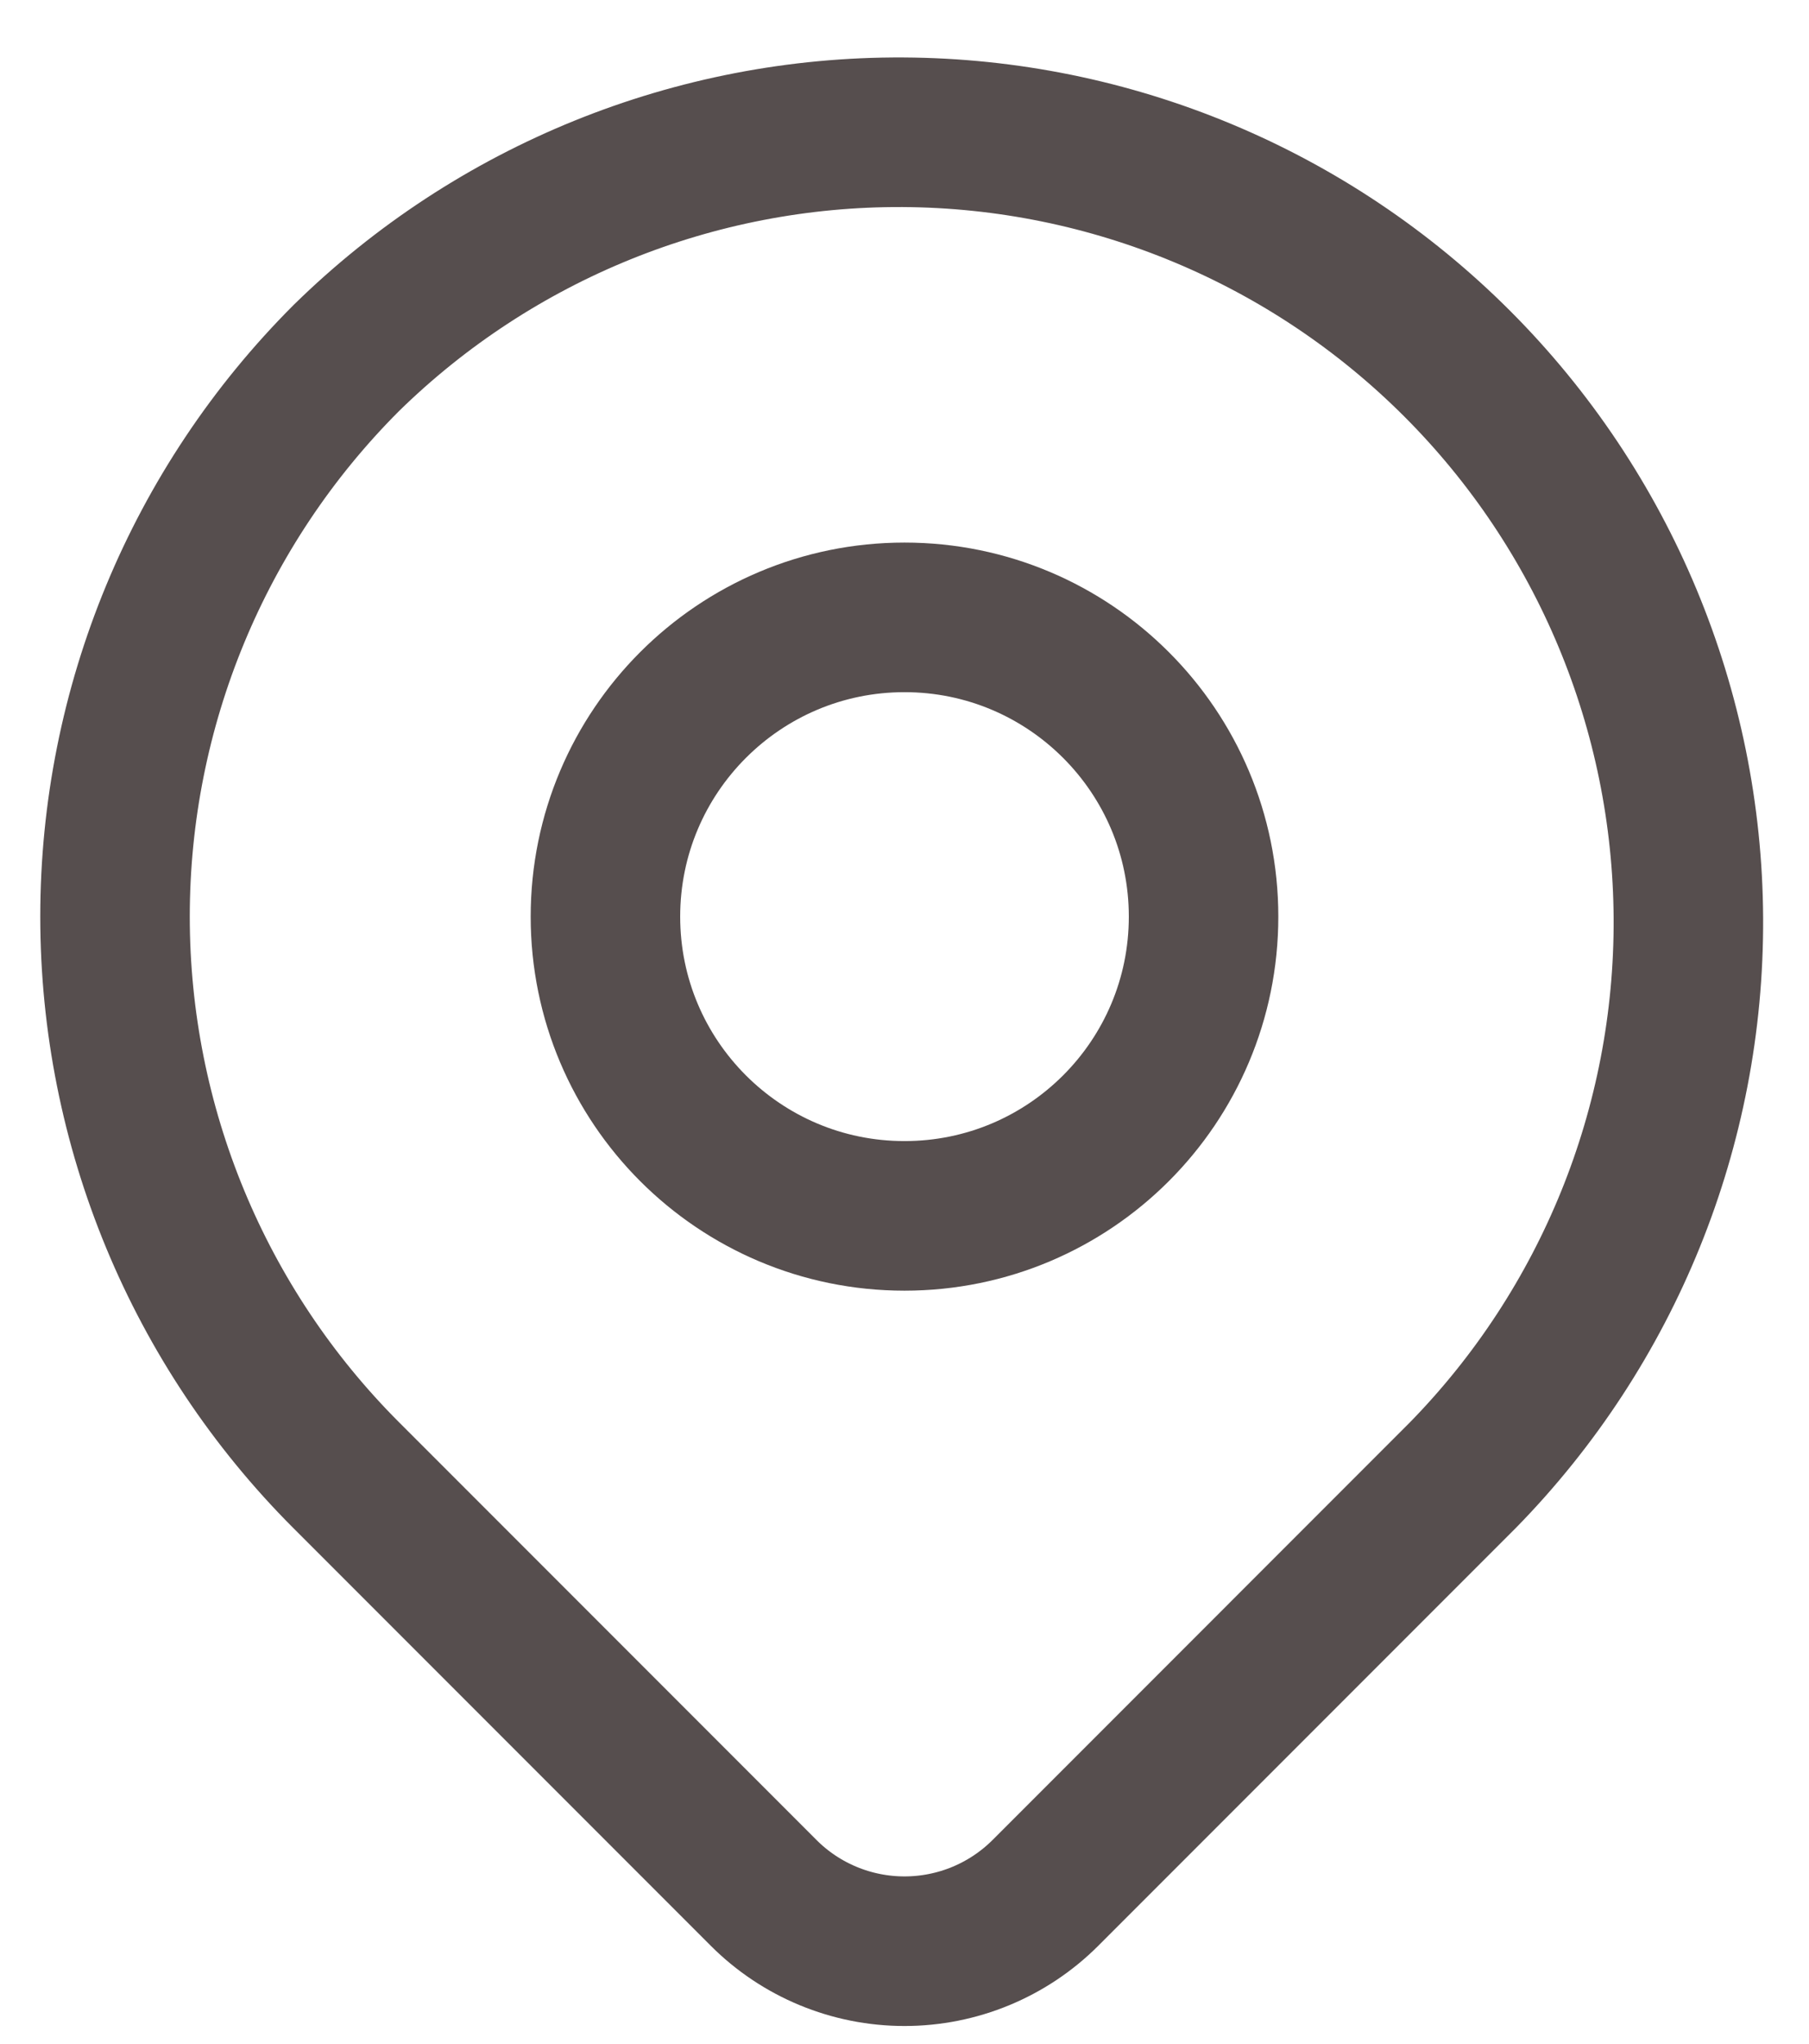
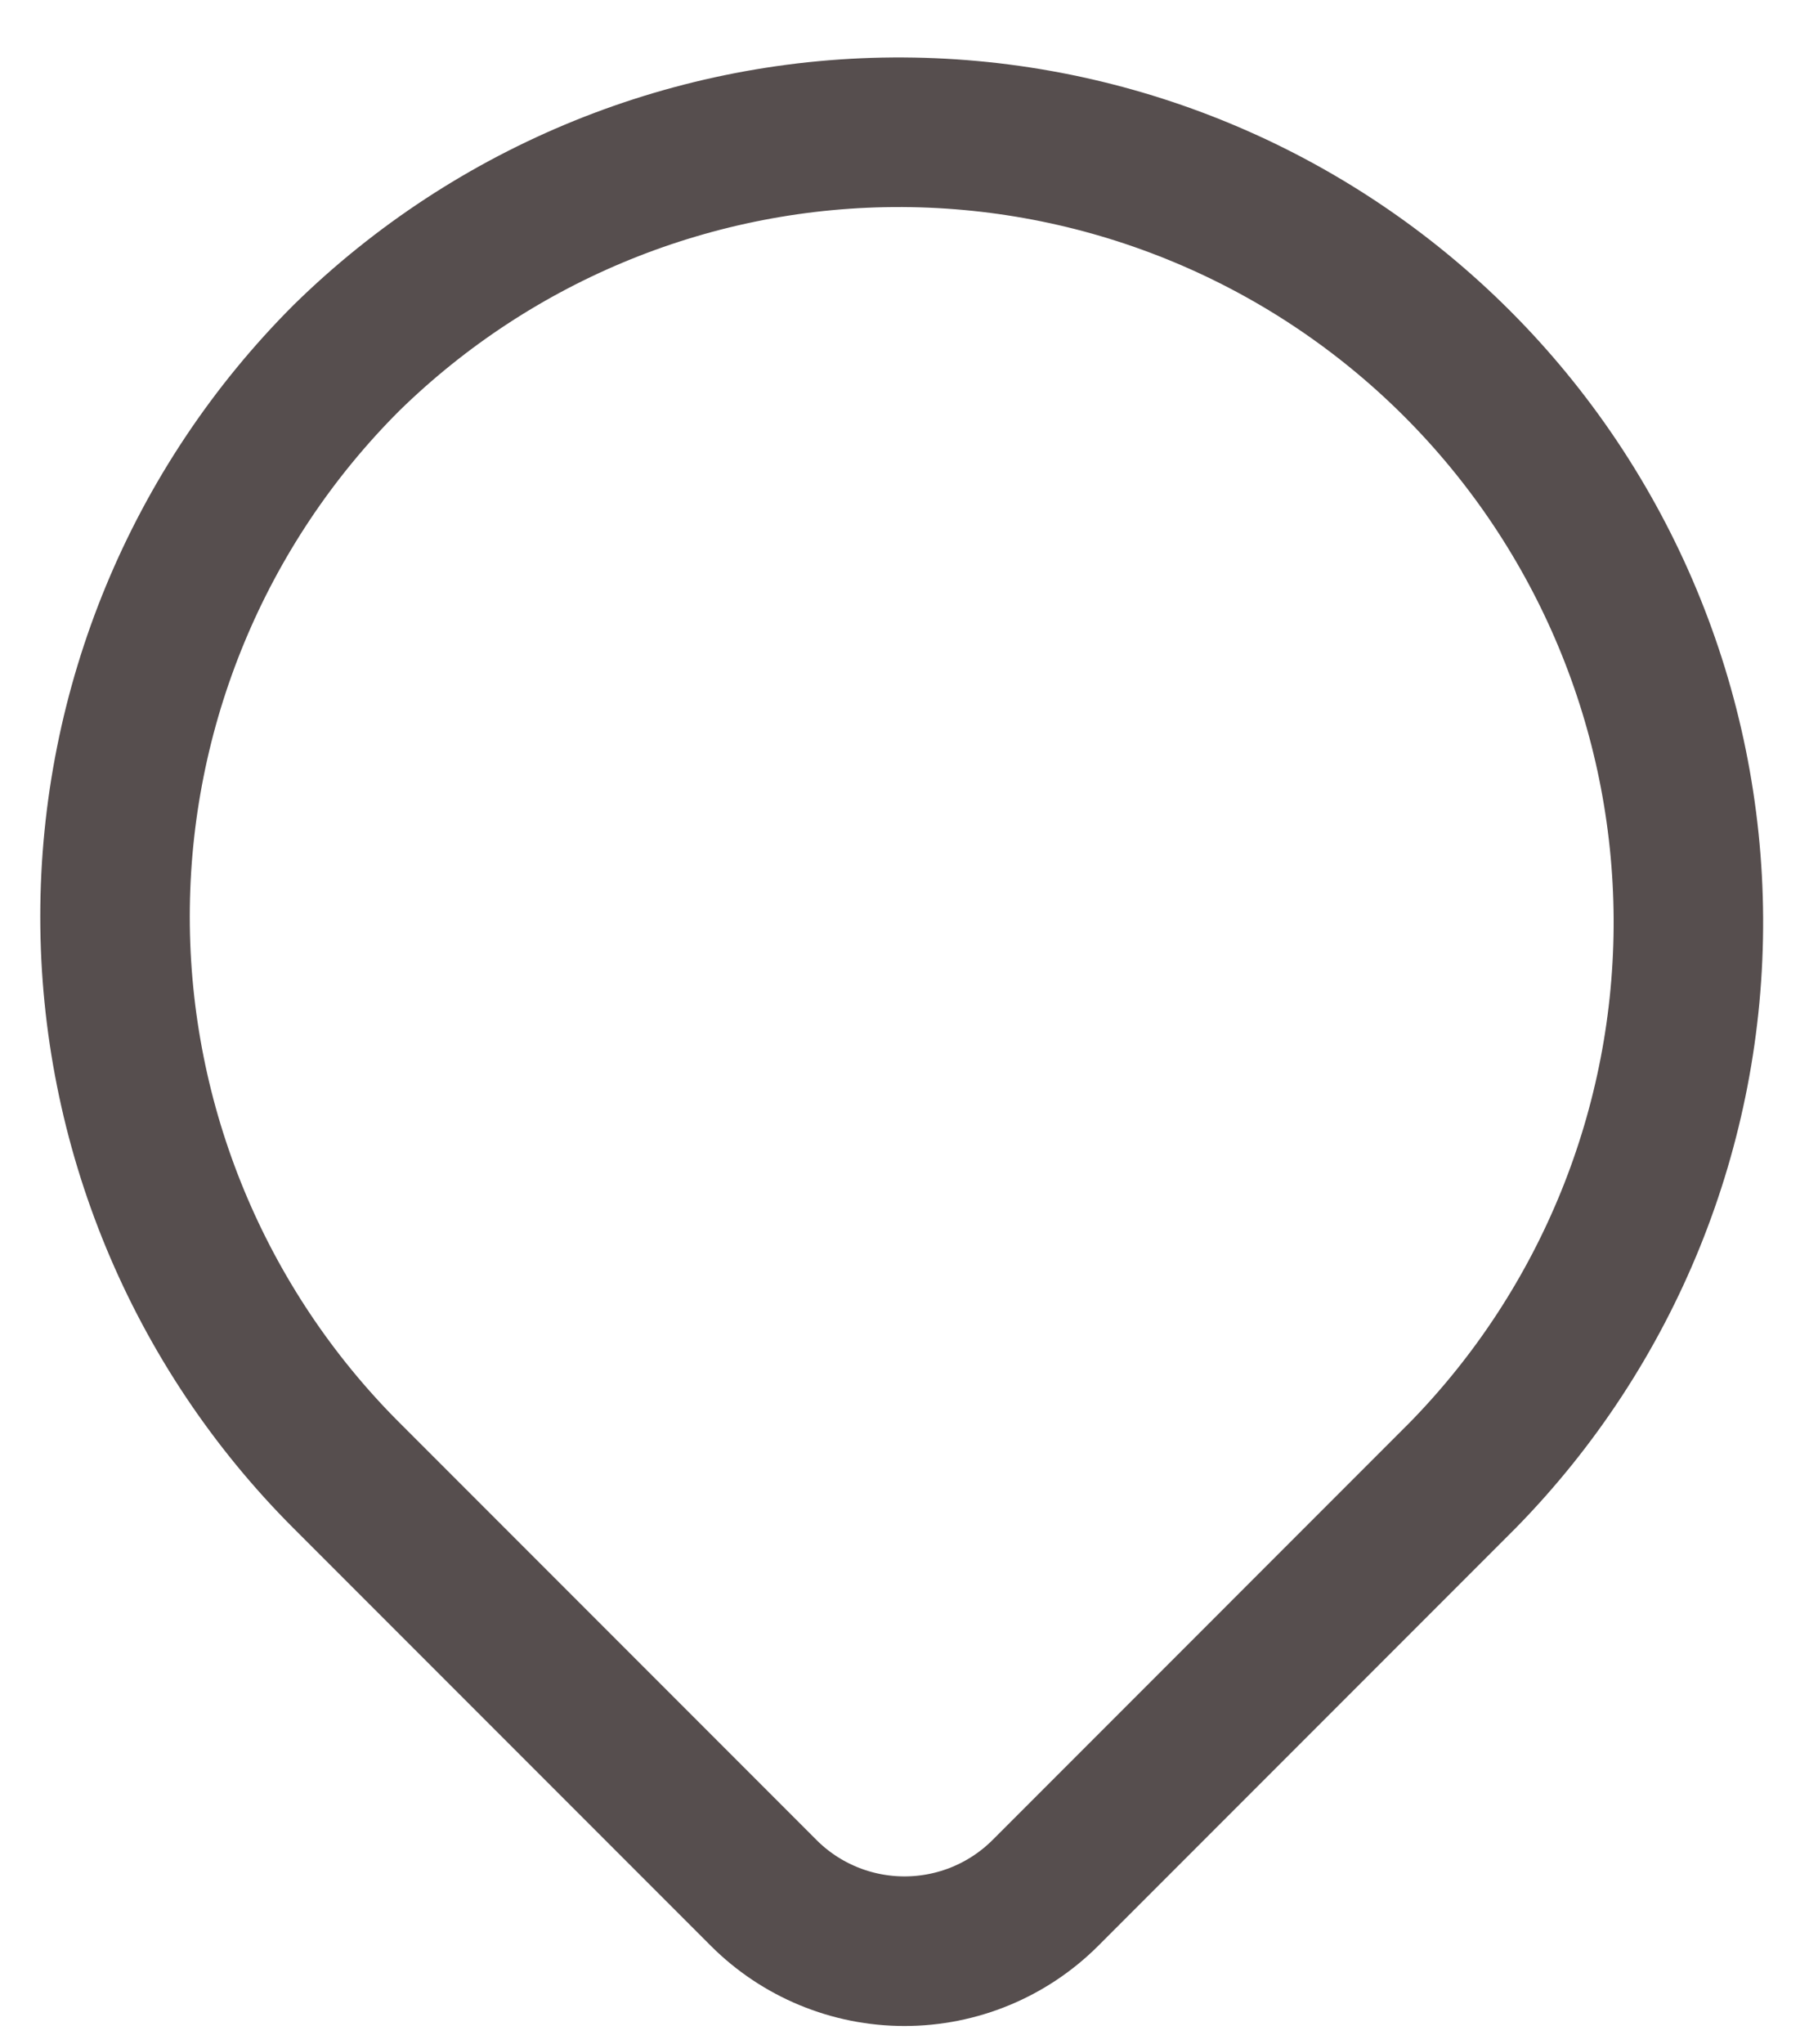
<svg xmlns="http://www.w3.org/2000/svg" fill="none" viewBox="0 0 31 35" height="35" width="31">
  <path stroke-linejoin="round" stroke-width="2.562" stroke="#564E4E" d="M5.934 6.132C8.48 3.637 11.907 2.247 15.472 2.265C19.037 2.283 22.45 3.707 24.971 6.228C27.491 8.748 28.915 12.162 28.933 15.727C28.951 19.291 27.562 22.719 25.067 25.265L17.916 32.416C17.275 33.057 16.406 33.416 15.5 33.416C14.594 33.416 13.725 33.057 13.085 32.416L5.934 25.265C3.396 22.728 1.971 19.287 1.971 15.698C1.971 12.11 3.396 8.669 5.934 6.132Z" />
-   <path stroke-linejoin="round" stroke-linecap="round" stroke-width="2.562" stroke="#564E4E" d="M15.5 20.823C18.331 20.823 20.625 18.529 20.625 15.698C20.625 12.868 18.331 10.573 15.5 10.573C12.669 10.573 10.375 12.868 10.375 15.698C10.375 18.529 12.669 20.823 15.5 20.823Z" />
</svg>